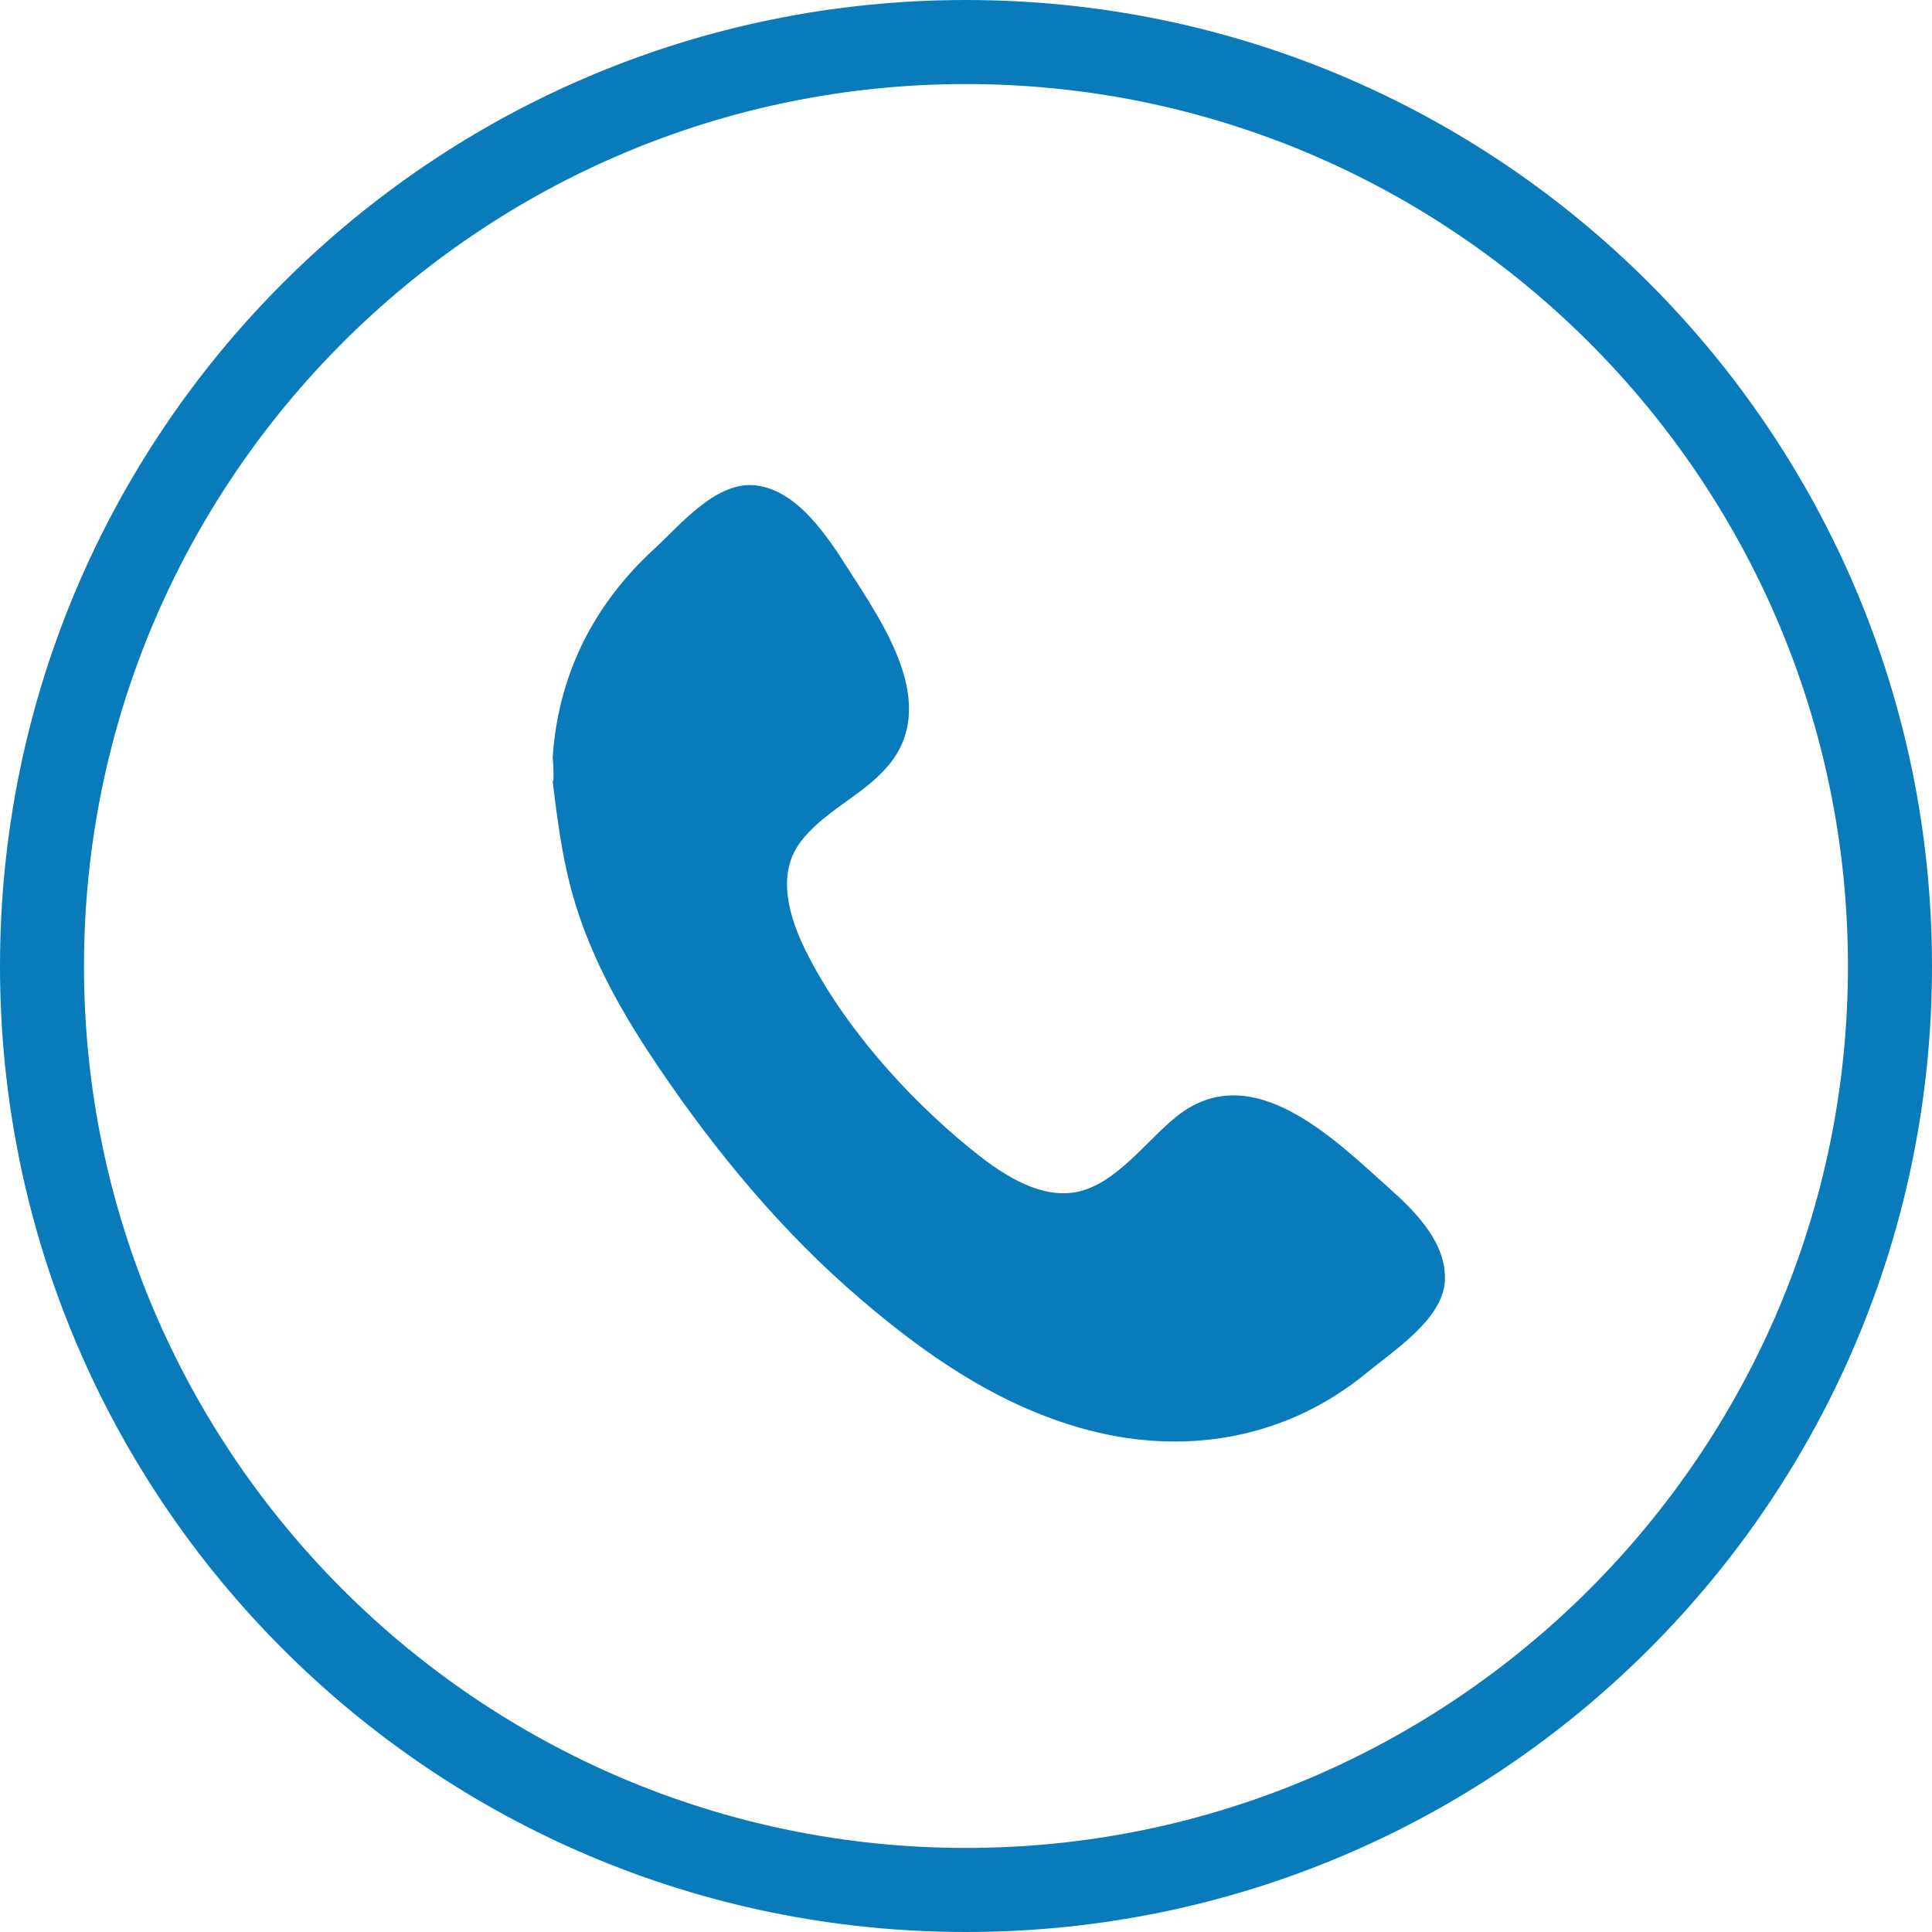
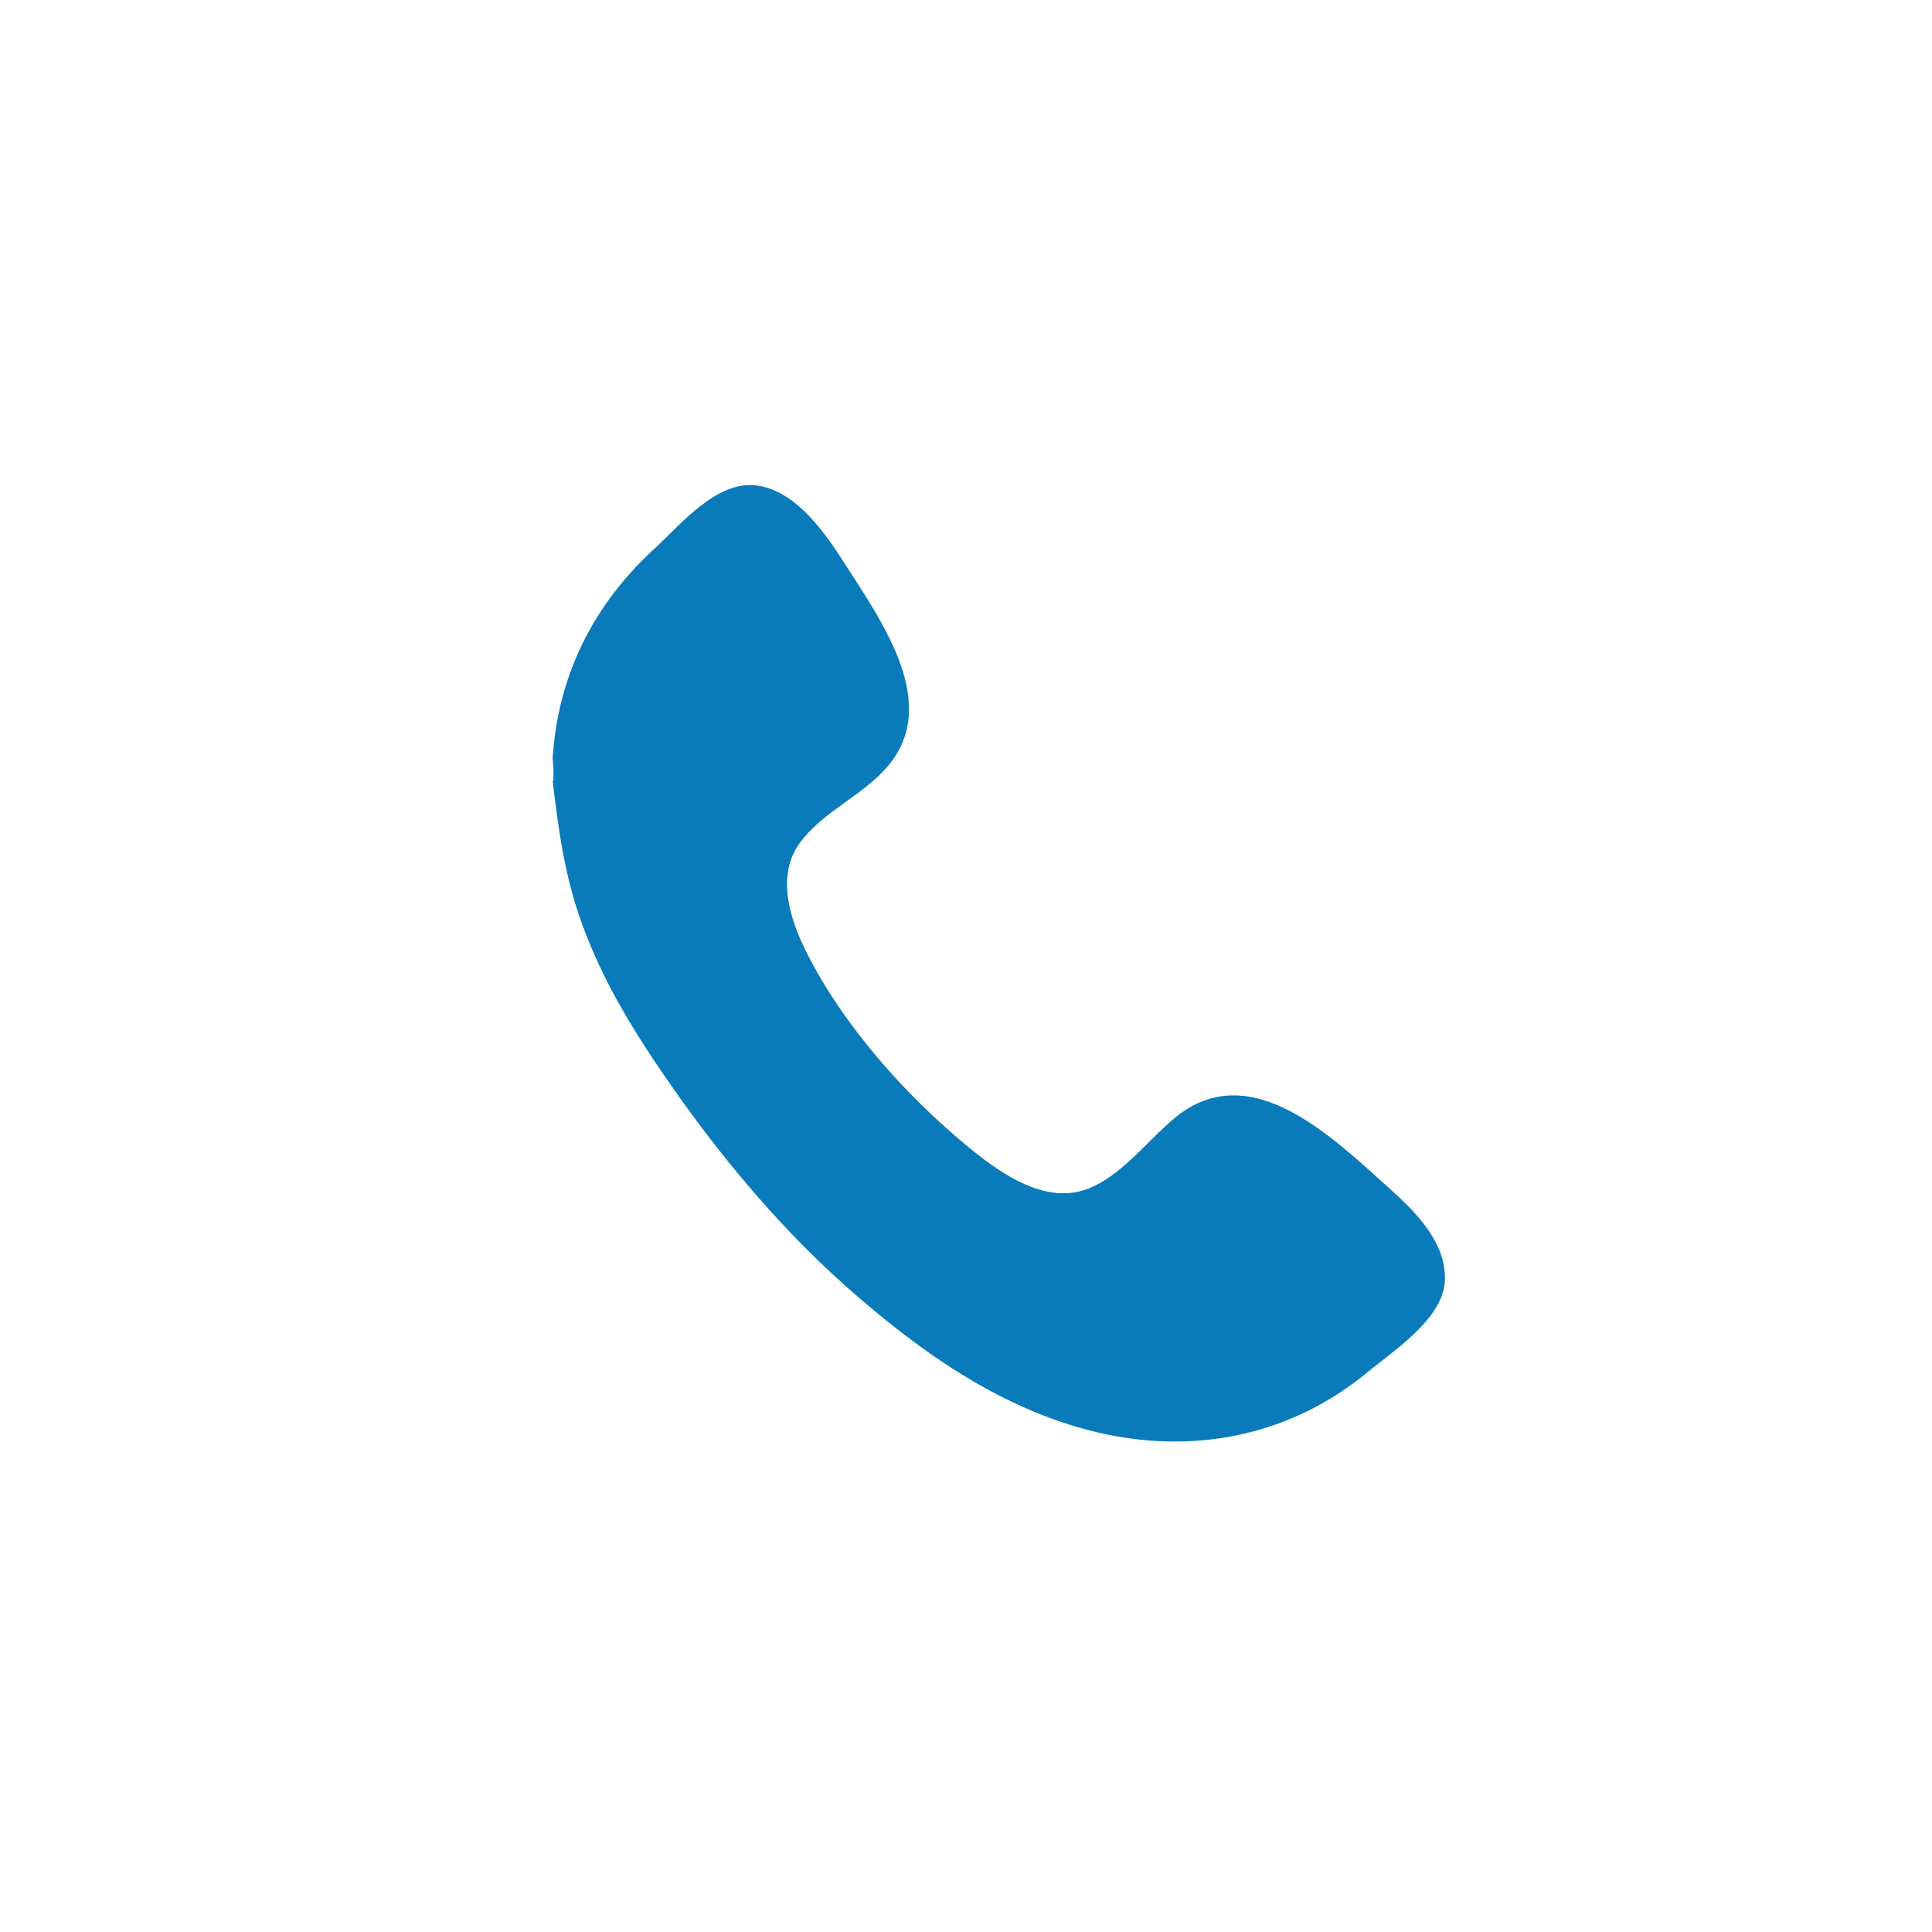
<svg xmlns="http://www.w3.org/2000/svg" version="1.1" x="0px" y="0px" width="31.765px" height="31.765px" viewBox="0 0 31.765 31.765" style="overflow:scroll;enable-background:new 0 0 31.765 31.765;" xml:space="preserve">
  <style type="text/css">
	.st0{fill:#0A7BBA;}
	.st1{fill-rule:evenodd;clip-rule:evenodd;fill:#0A7BBA;}
</style>
  <defs>
</defs>
  <g id="XMLID_1_">
-     <path id="XMLID_3_" class="st0" d="M15.882,1.382c7.997,0,14.501,6.506,14.501,14.503c0,7.995-6.504,14.498-14.501,14.498   c-7.996,0-14.501-6.503-14.501-14.498C1.382,7.887,7.886,1.382,15.882,1.382 M15.882,0C7.11,0,0,7.11,0,15.885   c0,8.772,7.11,15.88,15.882,15.88c8.771,0,15.883-7.107,15.883-15.88C31.765,7.11,24.653,0,15.882,0L15.882,0z" />
    <path id="XMLID_2_" class="st1" d="M9.076,12.755c0.015-1.479,0.608-2.75,1.686-3.735c0.431-0.399,1.017-1.117,1.668-1.039   c0.677,0.081,1.17,0.831,1.507,1.36c0.579,0.907,1.527,2.245,0.657,3.259c-0.418,0.491-1.07,0.742-1.449,1.266   c-0.384,0.534-0.159,1.241,0.107,1.776c0.606,1.212,1.635,2.369,2.679,3.225c0.466,0.38,1.101,0.842,1.741,0.737   c0.658-0.111,1.171-0.844,1.661-1.238c1.243-1.009,2.606,0.364,3.523,1.184c0.425,0.38,0.93,0.891,0.9,1.508   c-0.03,0.631-0.85,1.152-1.295,1.522c-1.215,0.993-2.729,1.322-4.267,1.004c-1.653-0.348-3.044-1.335-4.285-2.434   c-1.259-1.123-2.335-2.466-3.26-3.872c-0.432-0.661-0.81-1.344-1.082-2.094C9.275,14.382,9.177,13.6,9.076,12.755   C9.084,11.943,9.127,13.192,9.076,12.755z" />
  </g>
</svg>